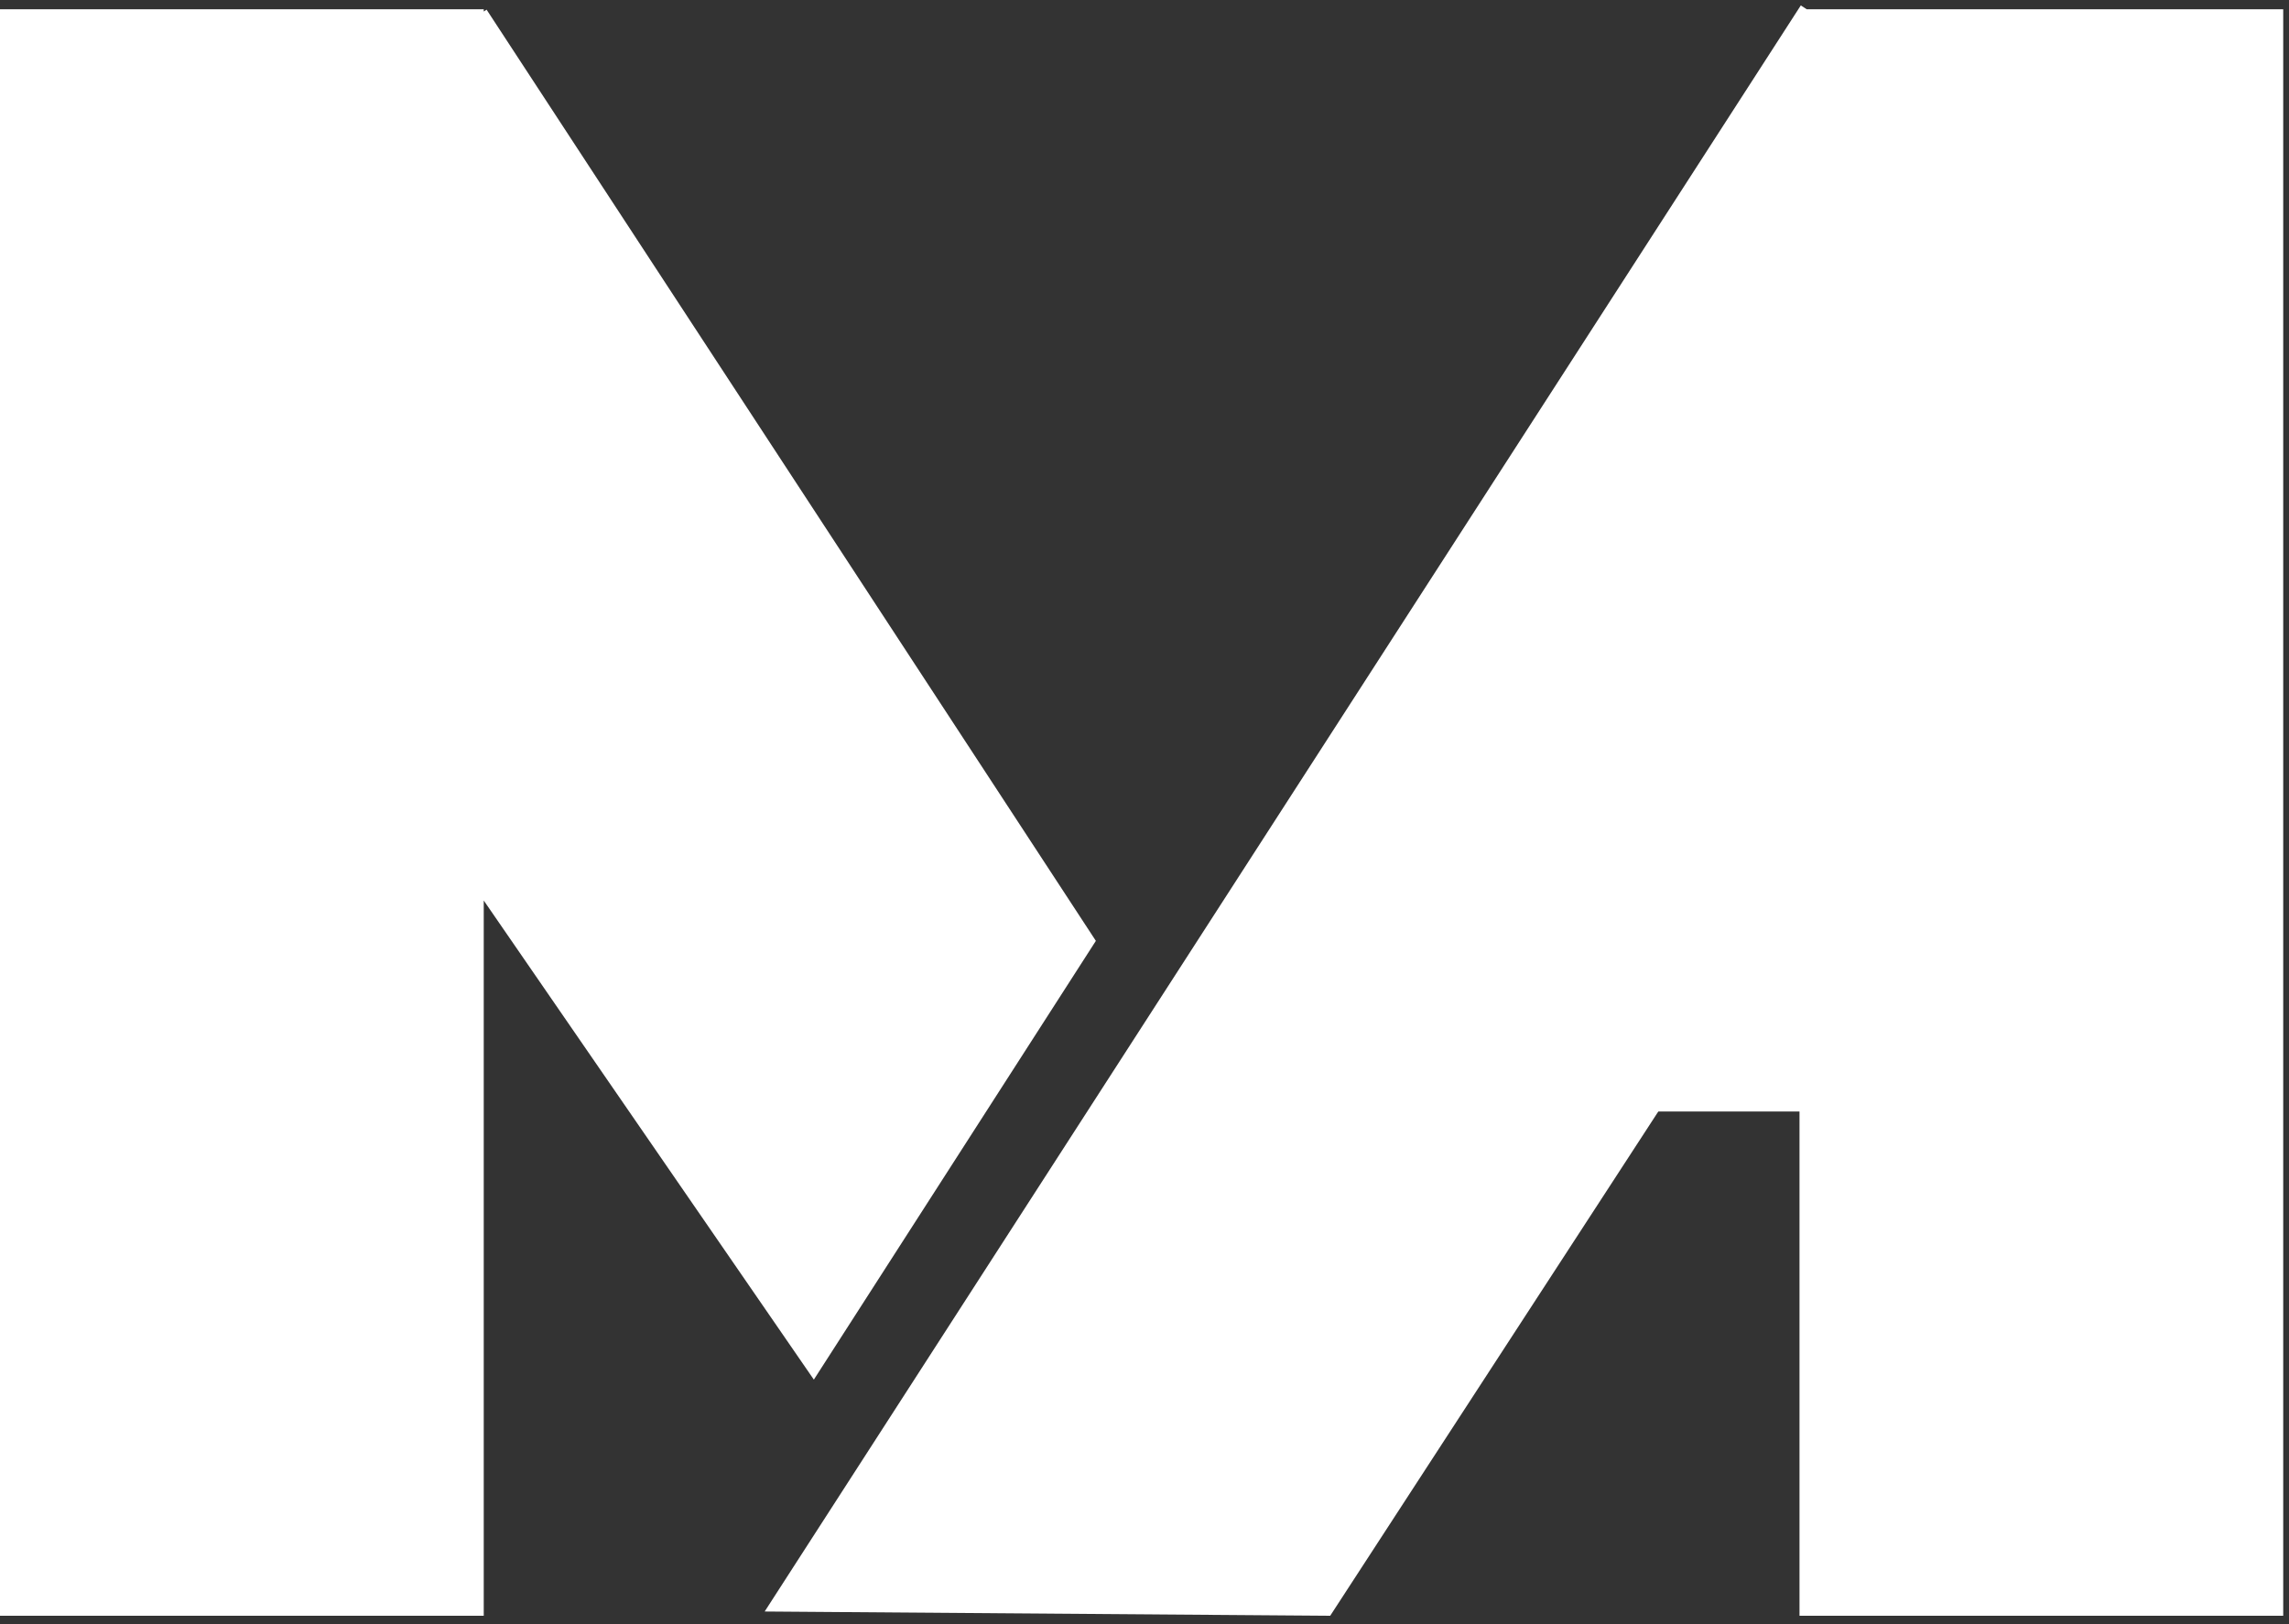
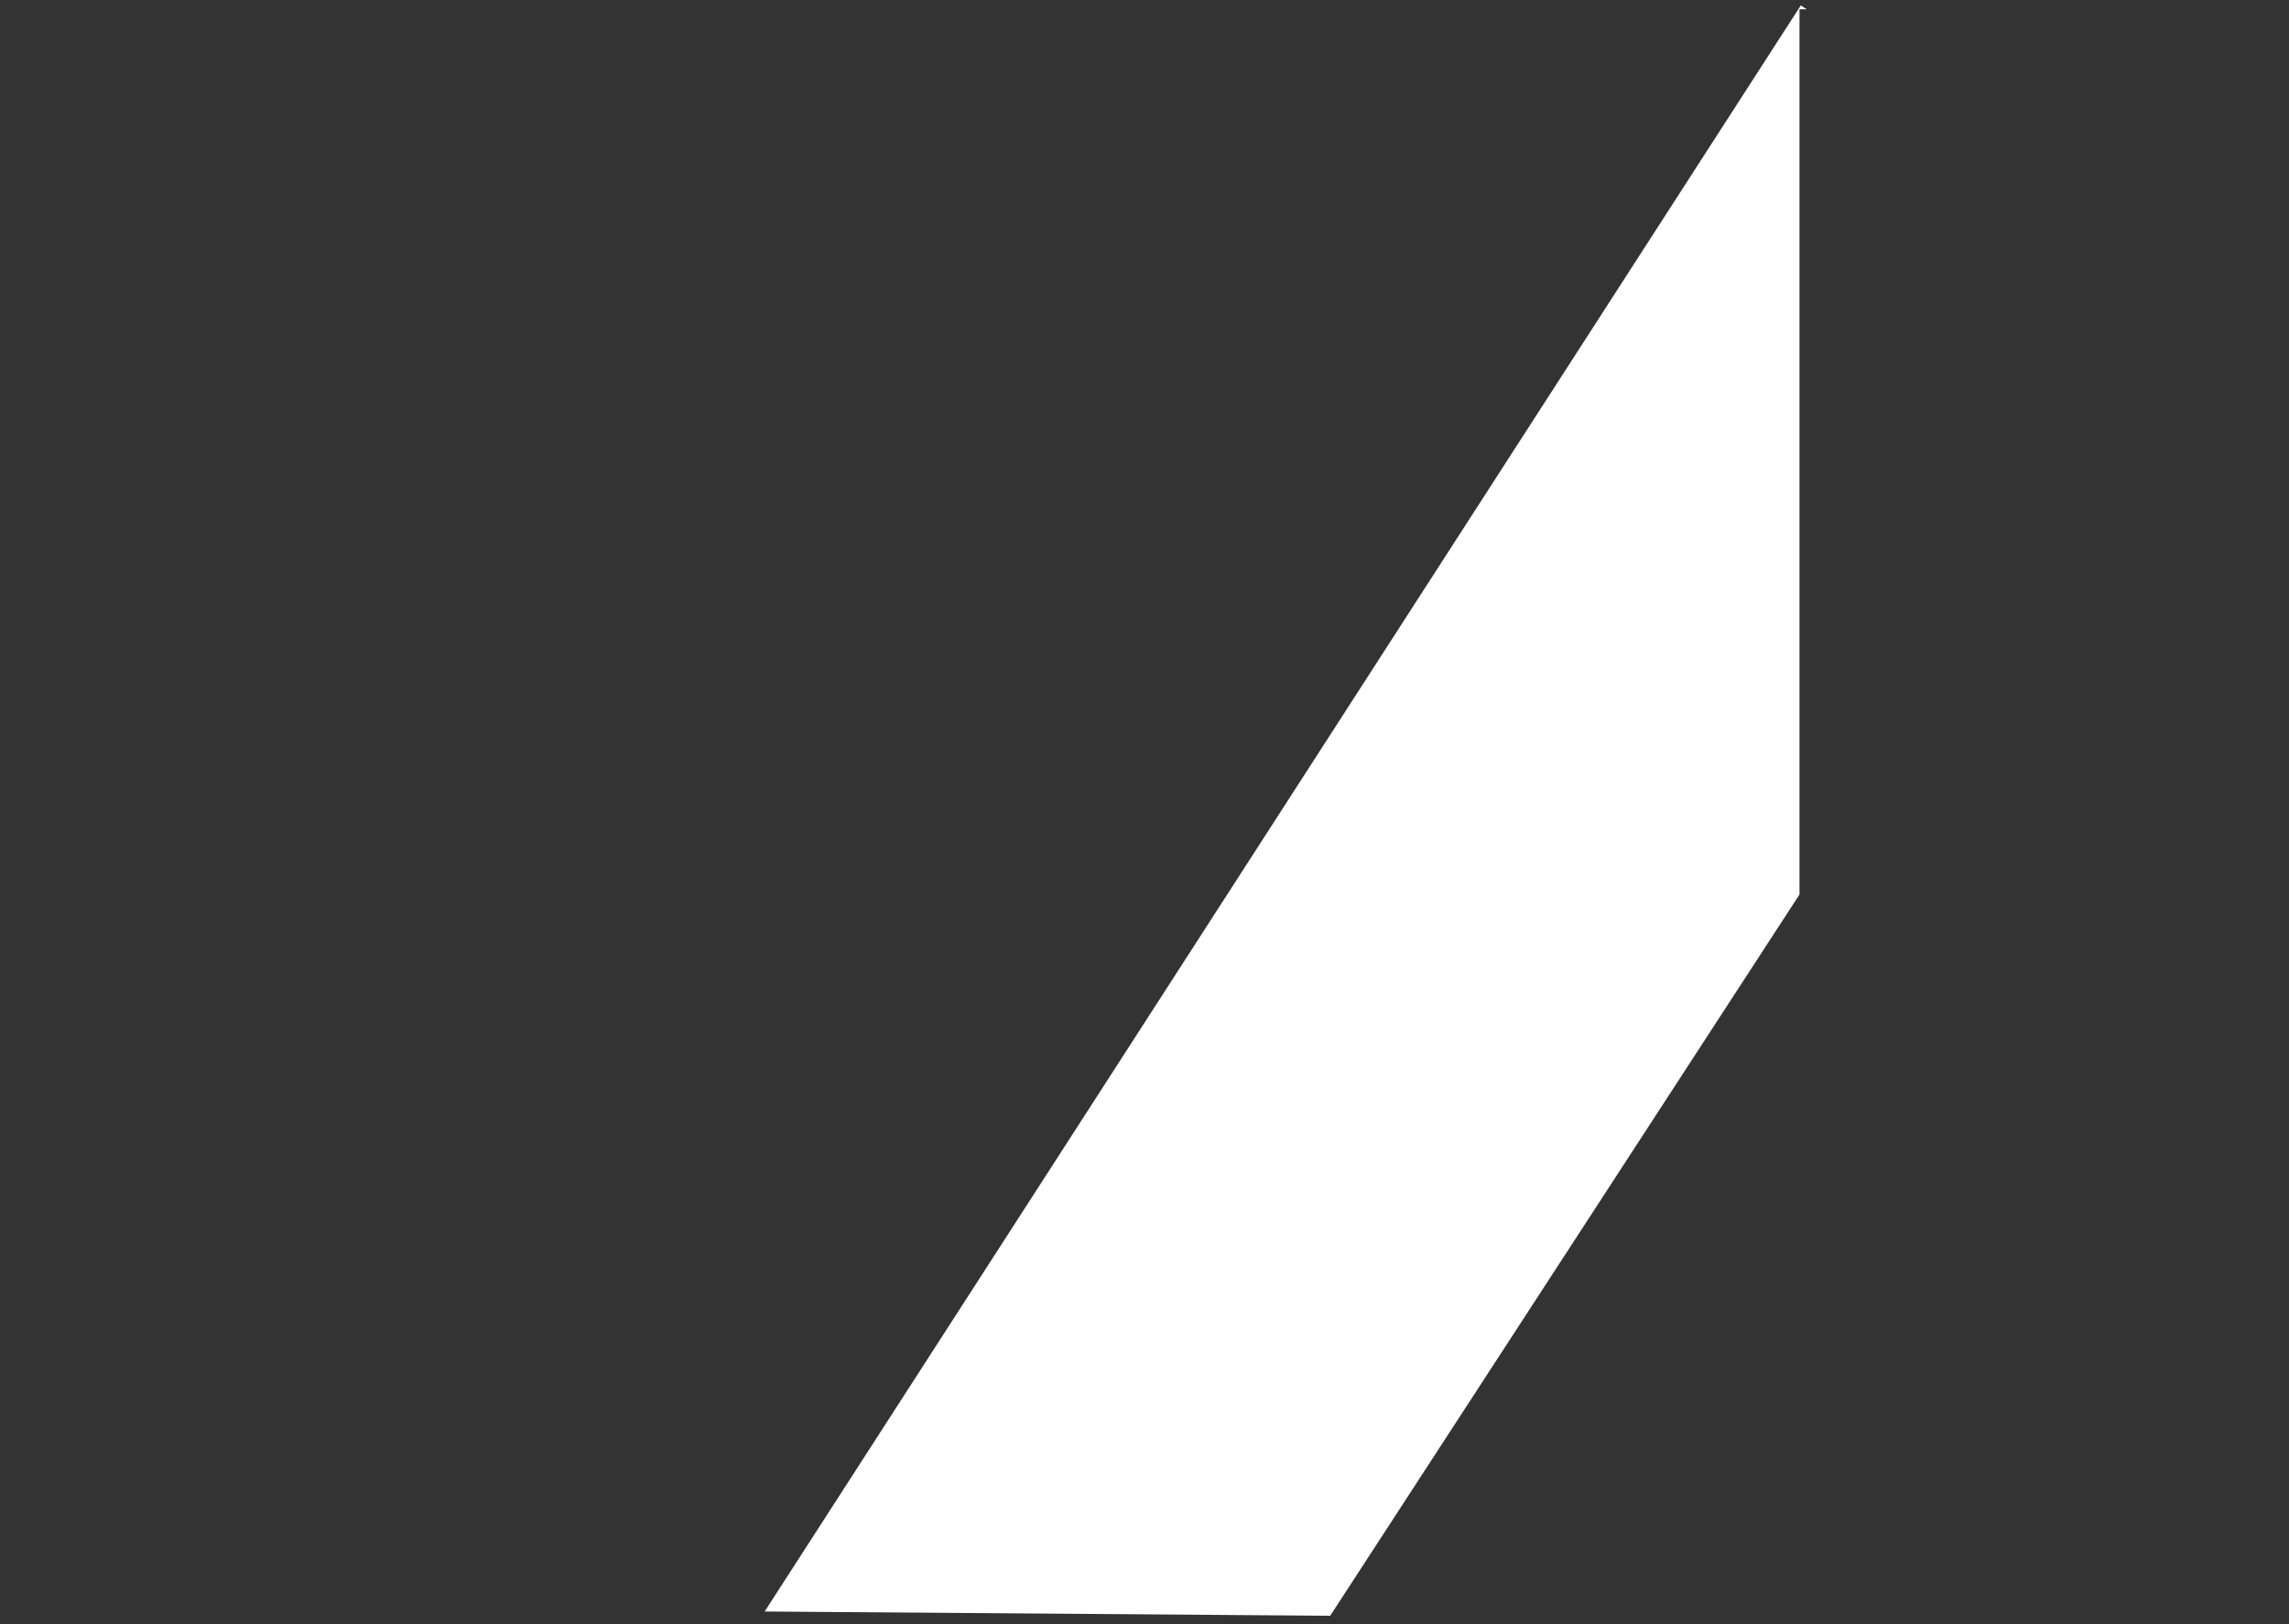
<svg xmlns="http://www.w3.org/2000/svg" width="93" height="66" viewBox="0 0 93 66" fill="none">
  <rect x="0" y="0" width="93" height="66" fill="#333333" stroke="none" />
-   <path d="M44.524 38.233L19.77 0.393L19.654 0.468V0.378H0V65.658H19.654V36.593L33.066 56.062L44.524 38.233Z" fill="white" />
-   <path d="M73.408 0.378L73.165 0.22L31.068 65.485L54.045 65.658L73.112 36.349V65.658H92.765V0.378H73.408Z" fill="white" />
-   <rect x="61.627" y="33.269" width="27.246" height="11.898" fill="white" />
+   <path d="M73.408 0.378L73.165 0.22L31.068 65.485L54.045 65.658L73.112 36.349V65.658V0.378H73.408Z" fill="white" />
</svg>